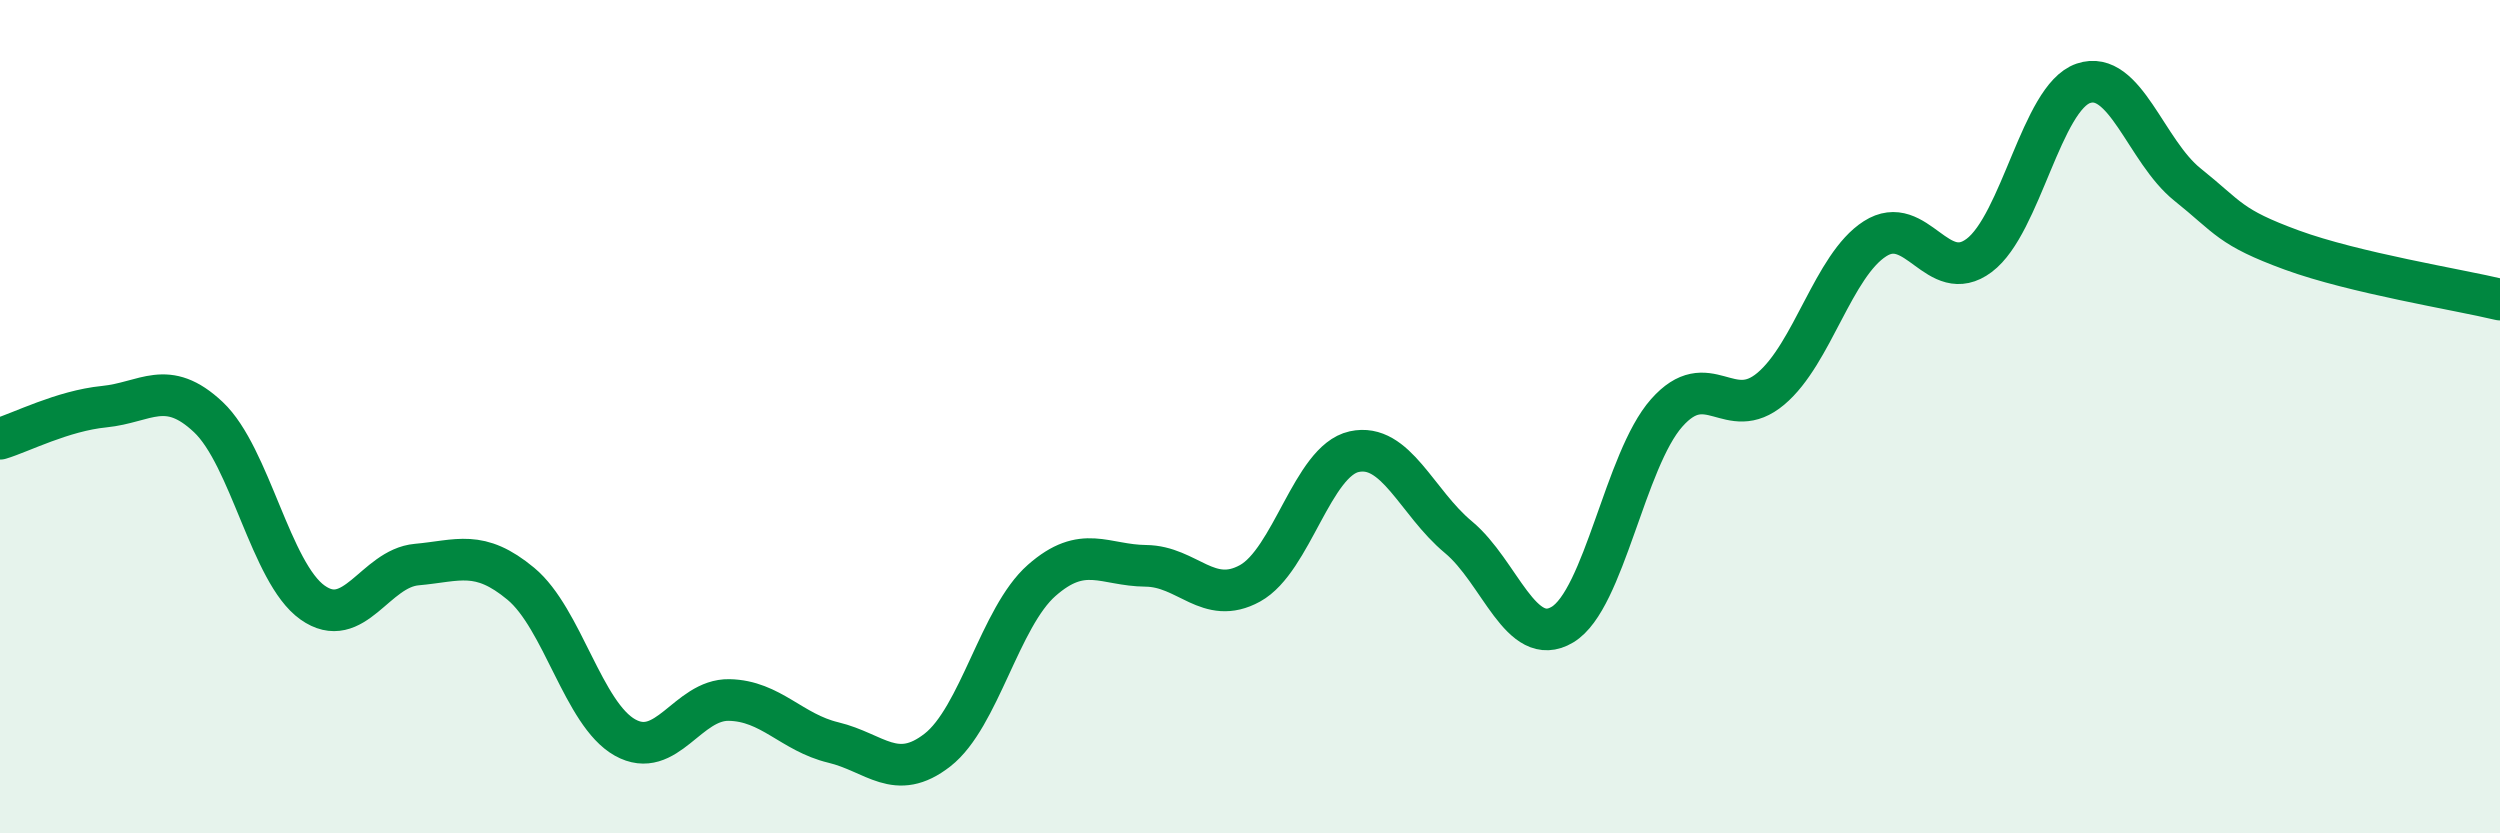
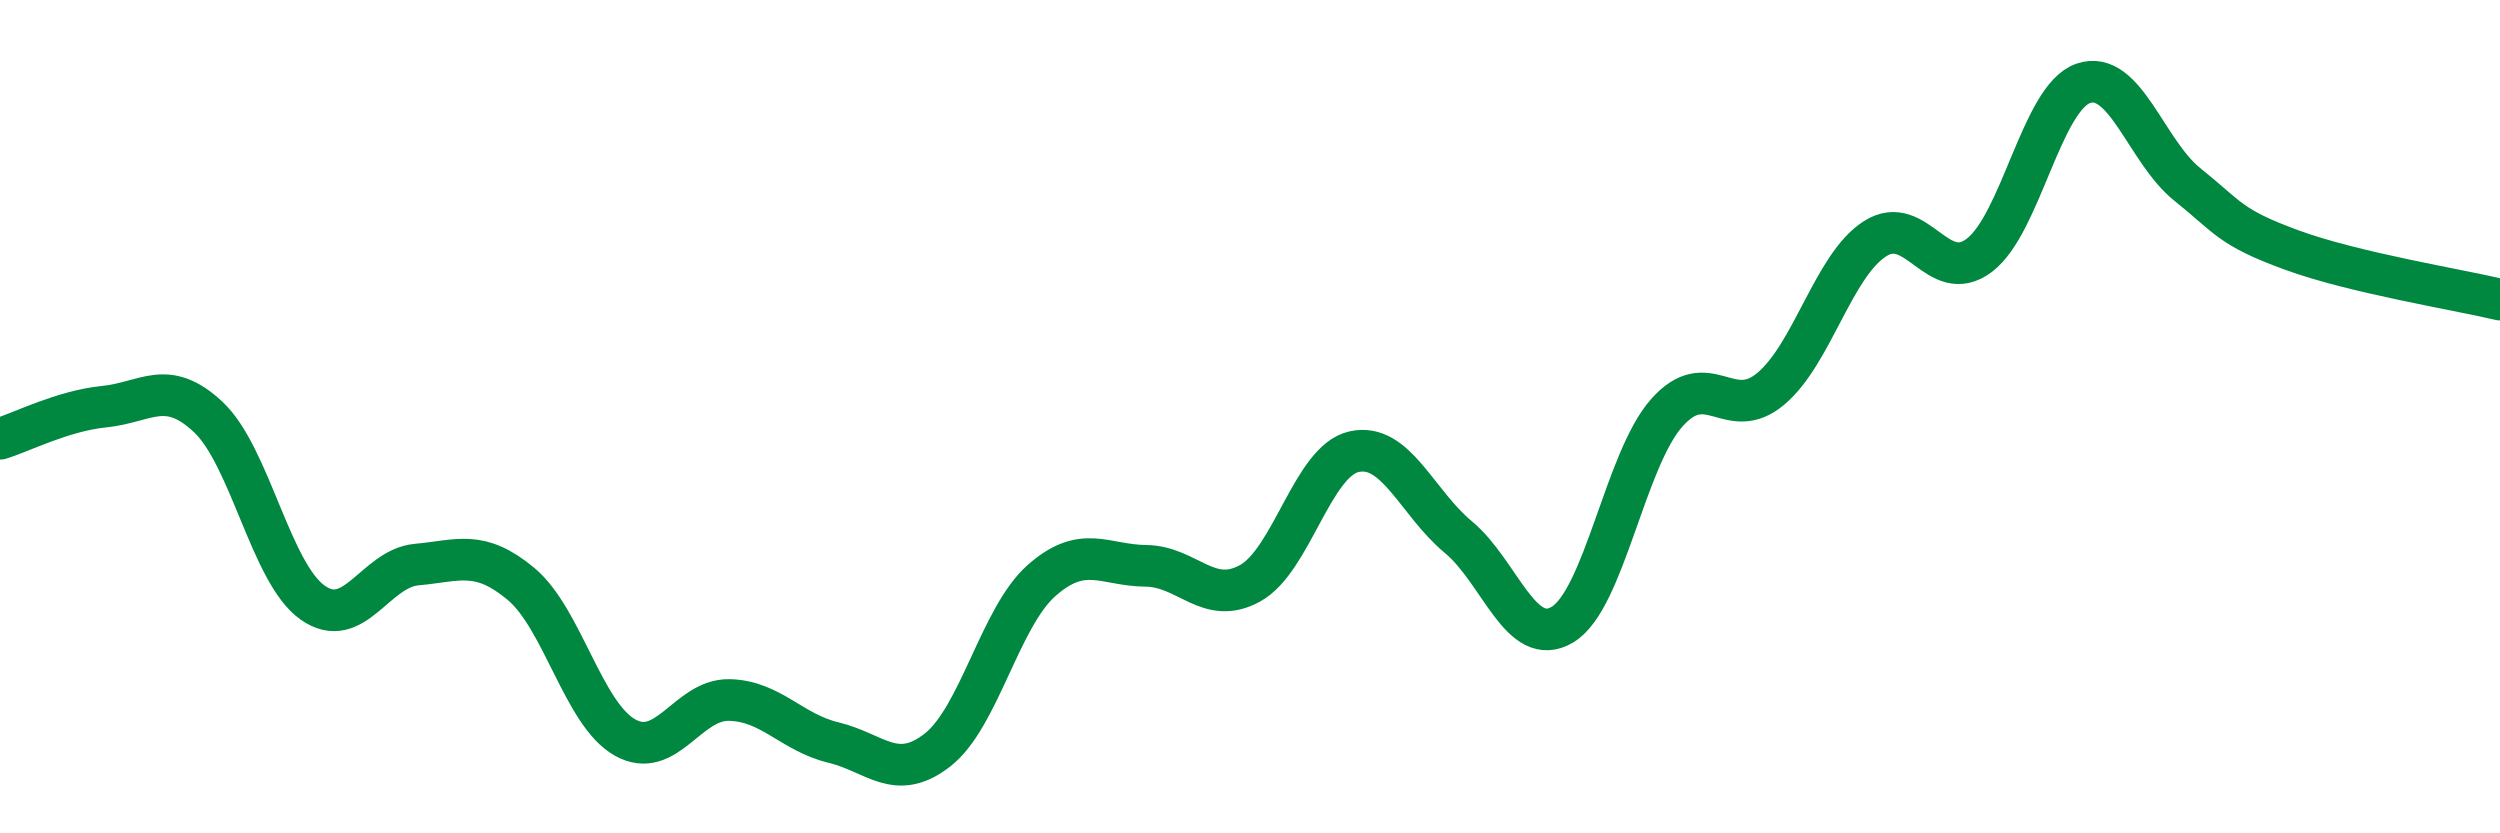
<svg xmlns="http://www.w3.org/2000/svg" width="60" height="20" viewBox="0 0 60 20">
-   <path d="M 0,10.53 C 0.5,10.38 1.5,9.86 2.5,9.76 C 3.5,9.66 4,9.07 5,10.01 C 6,10.95 6.5,13.75 7.5,14.46 C 8.5,15.17 9,13.64 10,13.55 C 11,13.46 11.5,13.18 12.5,14.01 C 13.5,14.84 14,17.14 15,17.7 C 16,18.26 16.5,16.78 17.5,16.8 C 18.5,16.82 19,17.58 20,17.82 C 21,18.06 21.5,18.78 22.5,18 C 23.5,17.22 24,14.81 25,13.93 C 26,13.05 26.5,13.57 27.5,13.58 C 28.5,13.59 29,14.55 30,14 C 31,13.45 31.5,11.06 32.5,10.84 C 33.5,10.62 34,12.06 35,12.89 C 36,13.72 36.5,15.59 37.5,14.99 C 38.5,14.39 39,11.04 40,9.91 C 41,8.78 41.5,10.17 42.5,9.33 C 43.5,8.49 44,6.37 45,5.73 C 46,5.09 46.5,6.88 47.5,6.13 C 48.5,5.38 49,2.34 50,2 C 51,1.66 51.5,3.63 52.5,4.43 C 53.5,5.23 53.5,5.45 55,6 C 56.5,6.55 59,6.95 60,7.19L60 20L0 20Z" fill="#008740" opacity="0.1" stroke-linecap="round" stroke-linejoin="round" />
  <path d="M 0,10.53 C 0.5,10.38 1.5,9.86 2.5,9.76 C 3.5,9.66 4,9.07 5,10.01 C 6,10.95 6.5,13.75 7.5,14.46 C 8.5,15.17 9,13.64 10,13.55 C 11,13.46 11.5,13.18 12.5,14.01 C 13.5,14.84 14,17.14 15,17.7 C 16,18.26 16.5,16.78 17.5,16.8 C 18.5,16.82 19,17.58 20,17.82 C 21,18.06 21.5,18.78 22.5,18 C 23.5,17.22 24,14.81 25,13.93 C 26,13.05 26.5,13.57 27.5,13.58 C 28.5,13.59 29,14.55 30,14 C 31,13.45 31.5,11.06 32.5,10.84 C 33.5,10.62 34,12.06 35,12.89 C 36,13.72 36.5,15.59 37.5,14.99 C 38.5,14.39 39,11.04 40,9.91 C 41,8.78 41.5,10.17 42.5,9.33 C 43.5,8.49 44,6.37 45,5.73 C 46,5.09 46.5,6.88 47.5,6.13 C 48.5,5.38 49,2.34 50,2 C 51,1.66 51.5,3.63 52.5,4.43 C 53.5,5.23 53.5,5.45 55,6 C 56.5,6.55 59,6.95 60,7.19" stroke="#008740" stroke-width="1" fill="none" stroke-linecap="round" stroke-linejoin="round" />
</svg>